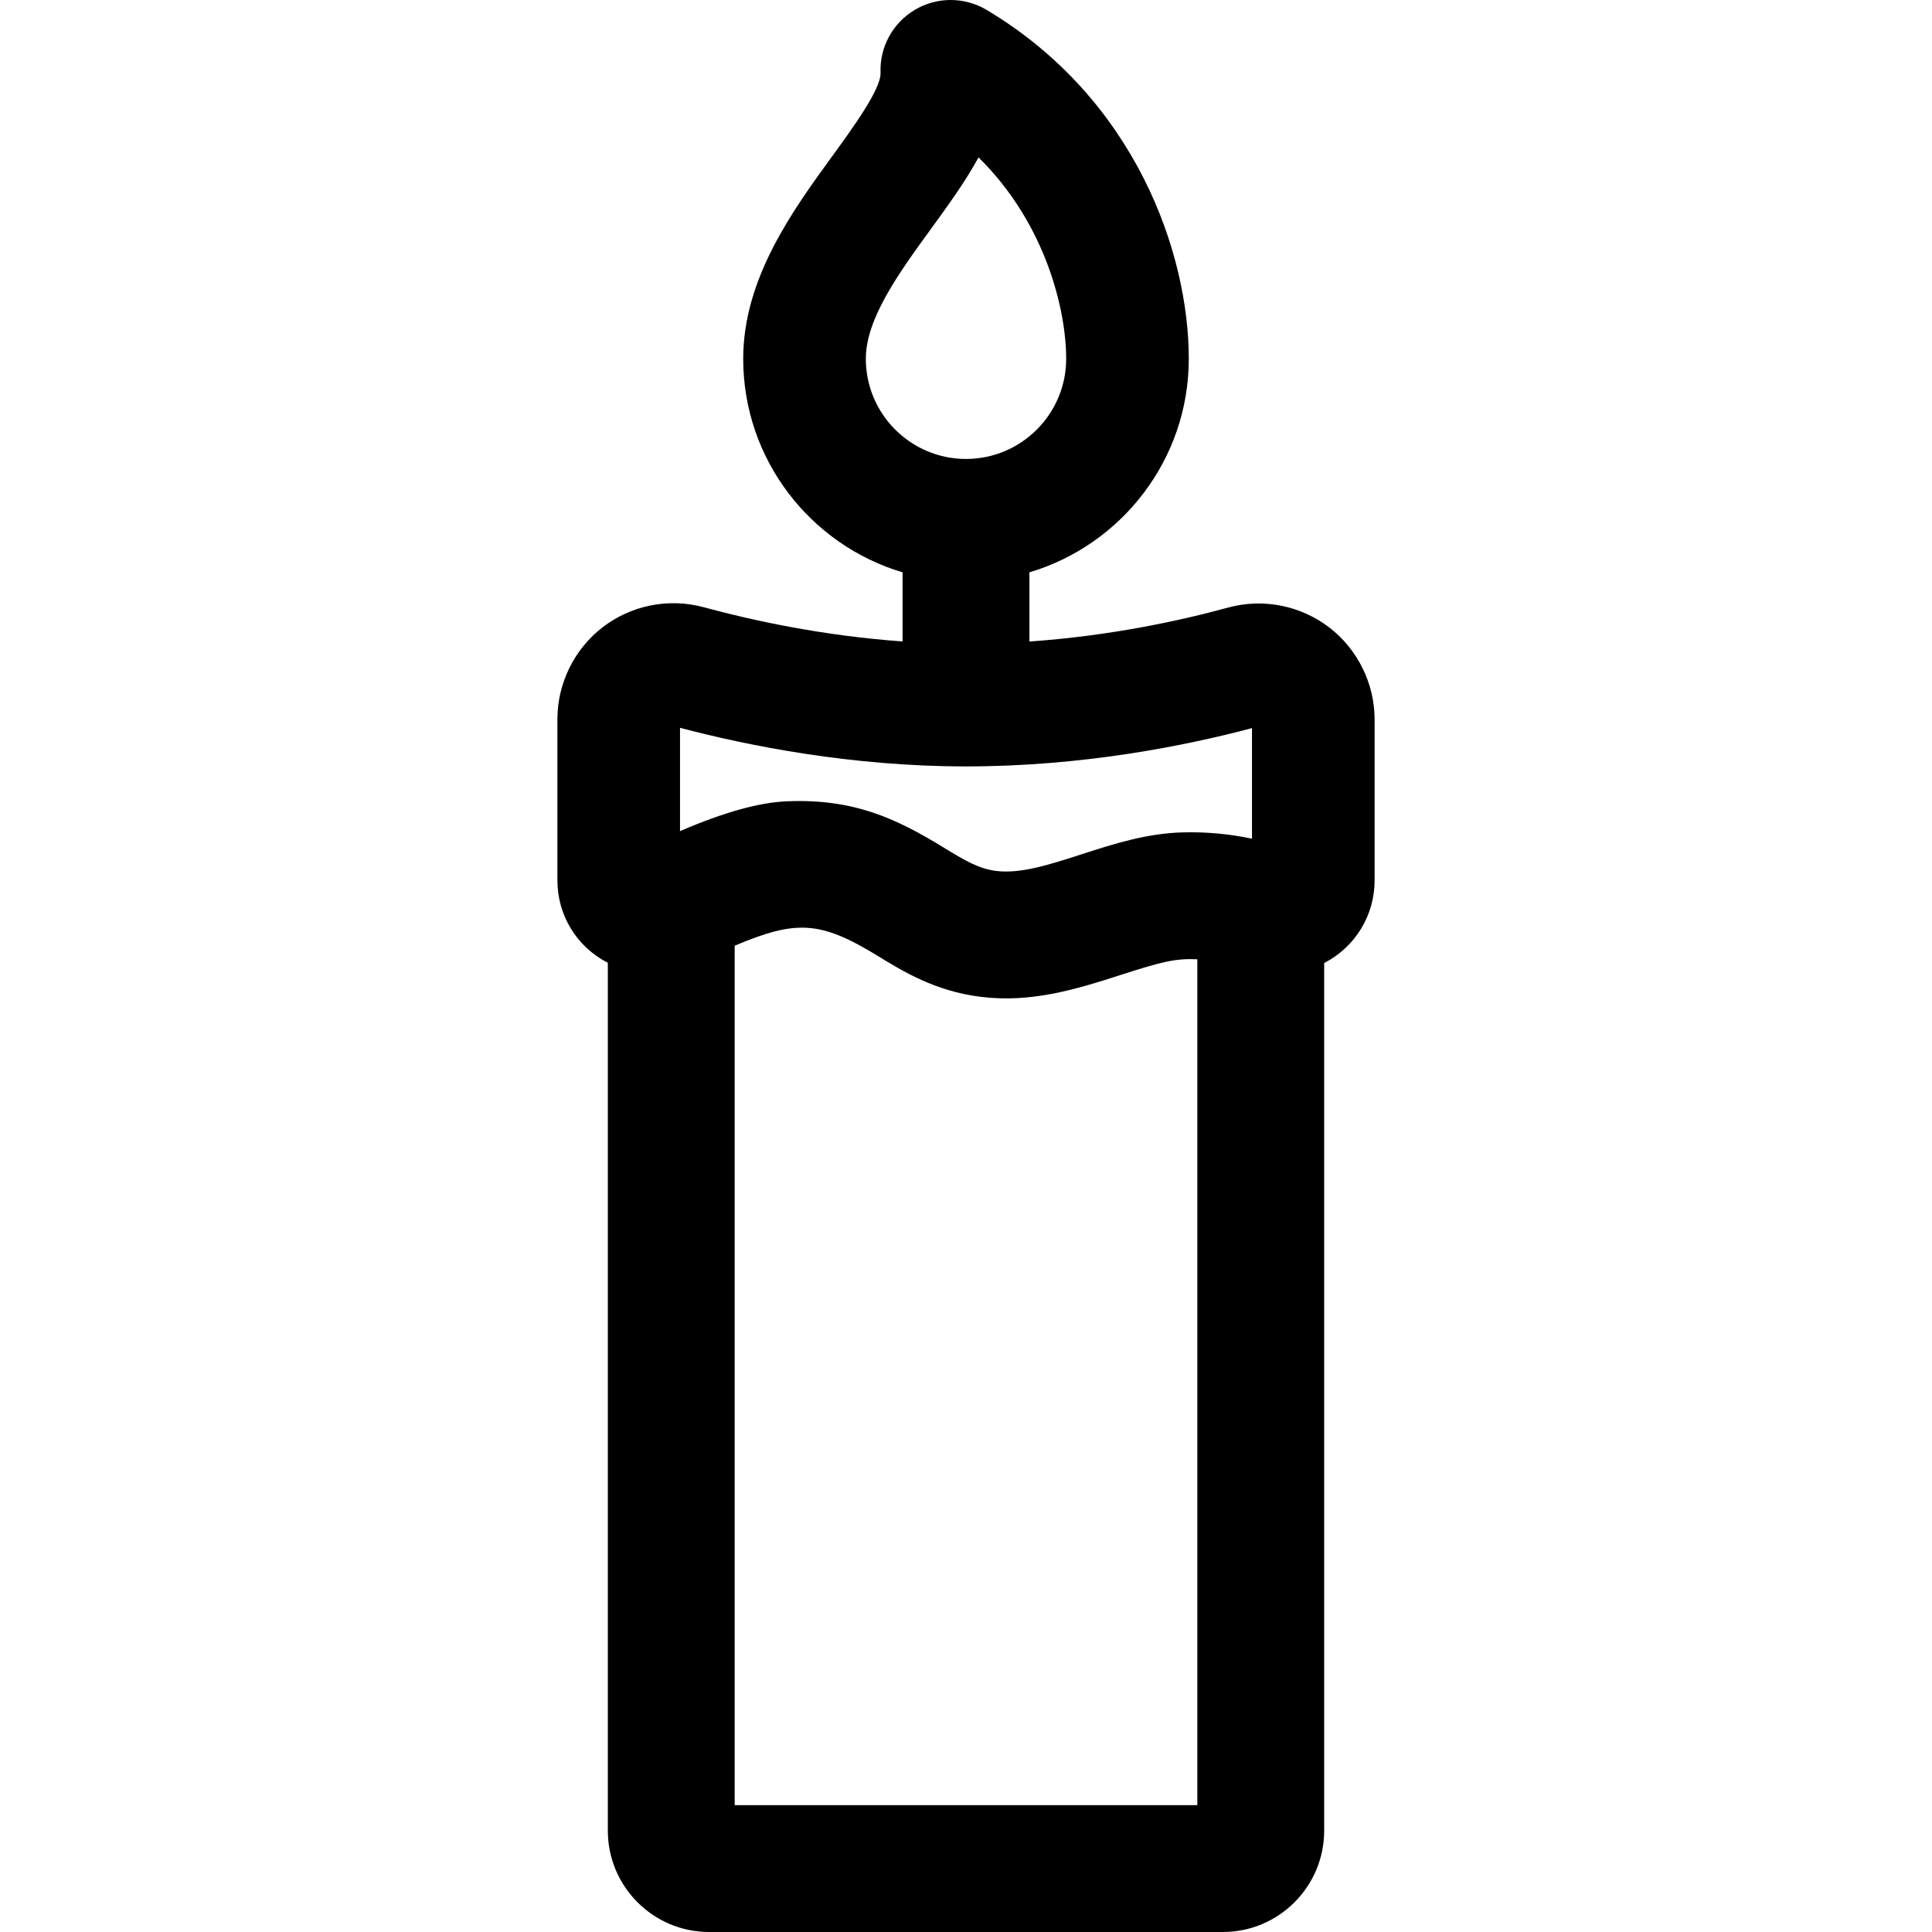
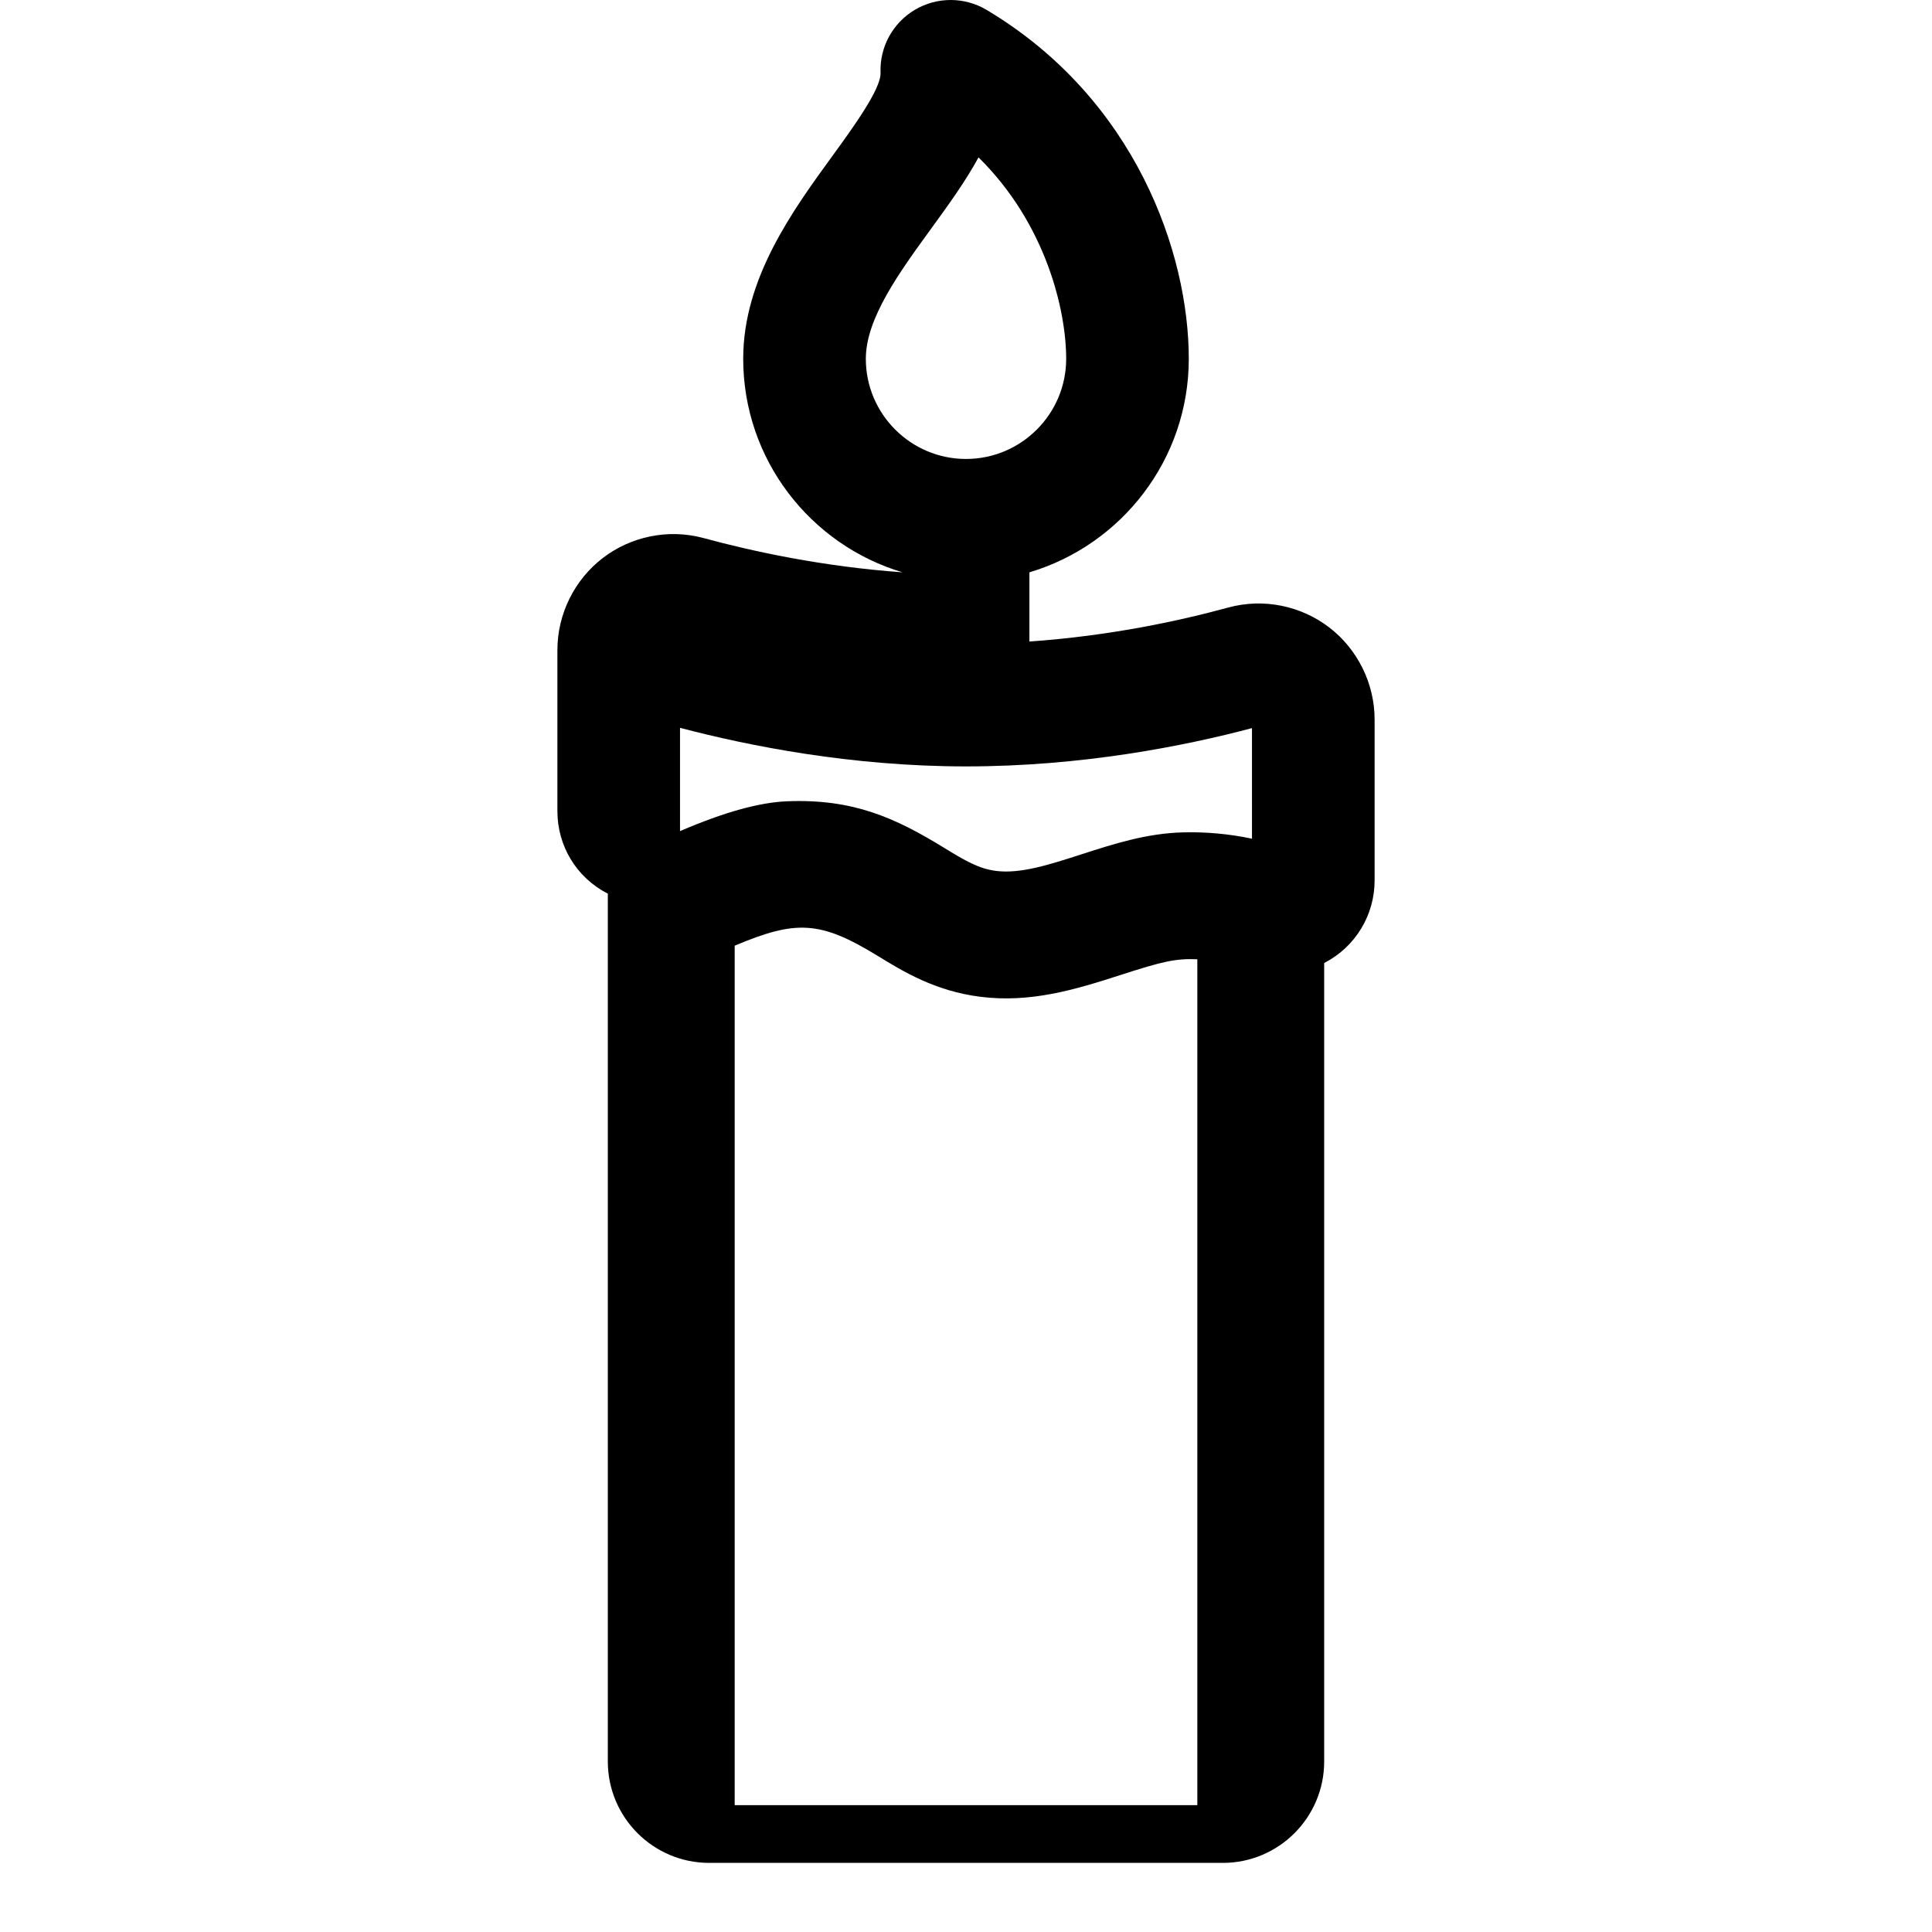
<svg xmlns="http://www.w3.org/2000/svg" fill="#000000" height="800px" width="800px" version="1.1" id="Layer_1" viewBox="0 0 511.999 511.999" xml:space="preserve">
  <g>
    <g>
-       <path d="M352.198,166.231c-7.355-5.614-17.231-7.819-26.754-5.216c-12.758,3.49-31.27,7.506-52.638,8.995v-18.337    c24.392-7.258,42.235-29.874,42.235-56.592c0-27.904-14.031-68.86-53.582-92.458c-5.85-3.486-13.143-3.502-19.009-0.024    c-5.88,3.487-9.365,9.896-9.097,16.718c0.165,4.242-7.341,14.563-12.822,22.1c-10.502,14.441-23.573,32.413-23.573,53.664    c0,26.717,17.843,49.333,42.234,56.592v18.318c-21.14-1.513-39.756-5.552-52.68-9.065c-9.521-2.589-19.39-0.366-26.724,5.237    c-7.559,5.776-12.071,14.903-12.071,24.416v42.698c0,9.137,4.967,17.567,13.365,21.877v230.003    c0,14.801,12.042,26.843,26.843,26.843h136.151c14.801,0,26.843-12.042,26.843-26.843V255.21    c8.433-4.34,13.365-12.869,13.365-21.864v-42.683C364.283,181.141,359.766,172.008,352.198,166.231z M229.452,95.081    c0-10.685,8.824-22.818,17.358-34.552c4.458-6.131,8.989-12.359,12.51-18.817c17.973,17.697,23.227,40.674,23.227,53.368    c0,14.638-11.91,26.548-26.548,26.548C241.361,121.629,229.452,109.72,229.452,95.081z M317.304,478.384H194.698V250.616    c16.091-6.762,22.501-6.74,37.788,2.635c6.822,4.184,15.312,9.391,27.305,10.905c13.281,1.679,25.059-1.861,37.108-5.756    c11.213-3.626,14.605-4.411,20.405-4.188V478.384z M331.79,222.264c-5.961-1.264-12.067-1.828-18.215-1.679    c-9.693,0.23-18.499,3.077-27.015,5.83c-8.387,2.711-16.109,5.204-22.558,4.39c-4.583-0.579-8.107-2.632-13.941-6.21    c-12.833-7.87-23.984-12.936-41.413-12.252c-7.42,0.29-16.786,2.895-28.435,7.91v-27.376    c18.206,4.802,45.483,10.229,75.787,10.229c30.71,0,57.81-5.381,75.789-10.148V222.264z" />
+       <path d="M352.198,166.231c-7.355-5.614-17.231-7.819-26.754-5.216c-12.758,3.49-31.27,7.506-52.638,8.995v-18.337    c24.392-7.258,42.235-29.874,42.235-56.592c0-27.904-14.031-68.86-53.582-92.458c-5.85-3.486-13.143-3.502-19.009-0.024    c-5.88,3.487-9.365,9.896-9.097,16.718c0.165,4.242-7.341,14.563-12.822,22.1c-10.502,14.441-23.573,32.413-23.573,53.664    c0,26.717,17.843,49.333,42.234,56.592c-21.14-1.513-39.756-5.552-52.68-9.065c-9.521-2.589-19.39-0.366-26.724,5.237    c-7.559,5.776-12.071,14.903-12.071,24.416v42.698c0,9.137,4.967,17.567,13.365,21.877v230.003    c0,14.801,12.042,26.843,26.843,26.843h136.151c14.801,0,26.843-12.042,26.843-26.843V255.21    c8.433-4.34,13.365-12.869,13.365-21.864v-42.683C364.283,181.141,359.766,172.008,352.198,166.231z M229.452,95.081    c0-10.685,8.824-22.818,17.358-34.552c4.458-6.131,8.989-12.359,12.51-18.817c17.973,17.697,23.227,40.674,23.227,53.368    c0,14.638-11.91,26.548-26.548,26.548C241.361,121.629,229.452,109.72,229.452,95.081z M317.304,478.384H194.698V250.616    c16.091-6.762,22.501-6.74,37.788,2.635c6.822,4.184,15.312,9.391,27.305,10.905c13.281,1.679,25.059-1.861,37.108-5.756    c11.213-3.626,14.605-4.411,20.405-4.188V478.384z M331.79,222.264c-5.961-1.264-12.067-1.828-18.215-1.679    c-9.693,0.23-18.499,3.077-27.015,5.83c-8.387,2.711-16.109,5.204-22.558,4.39c-4.583-0.579-8.107-2.632-13.941-6.21    c-12.833-7.87-23.984-12.936-41.413-12.252c-7.42,0.29-16.786,2.895-28.435,7.91v-27.376    c18.206,4.802,45.483,10.229,75.787,10.229c30.71,0,57.81-5.381,75.789-10.148V222.264z" />
    </g>
  </g>
</svg>